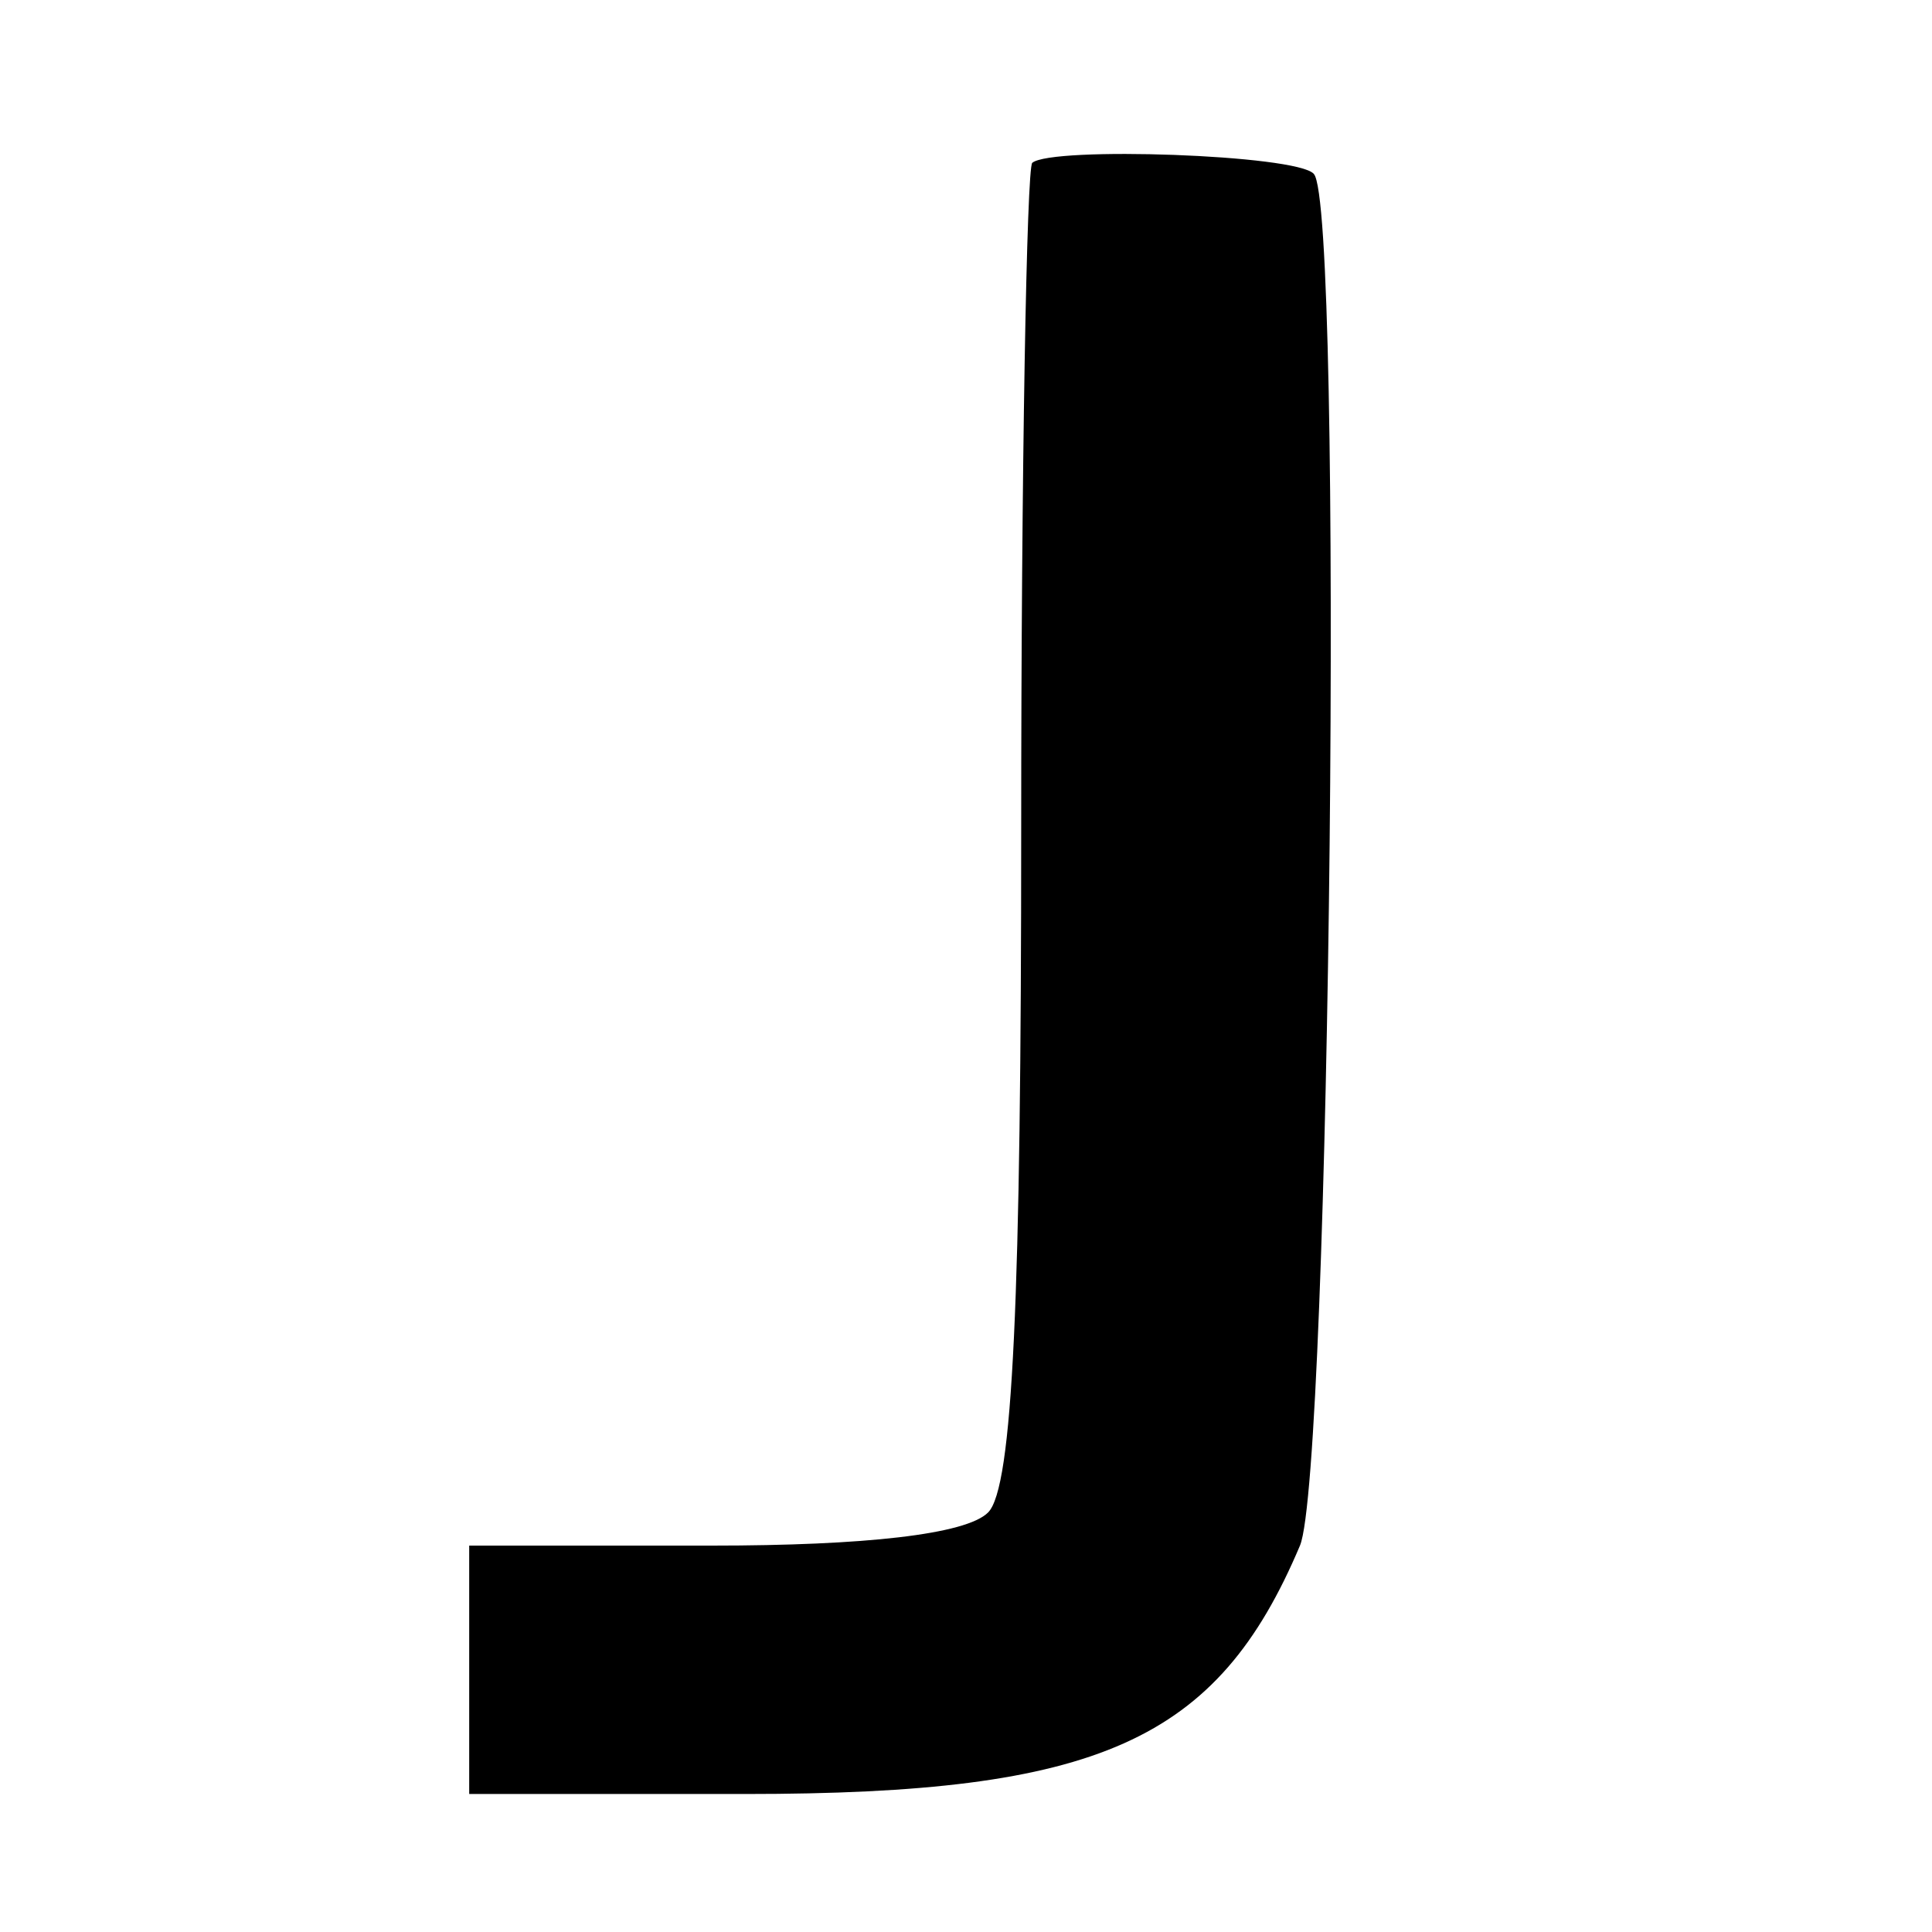
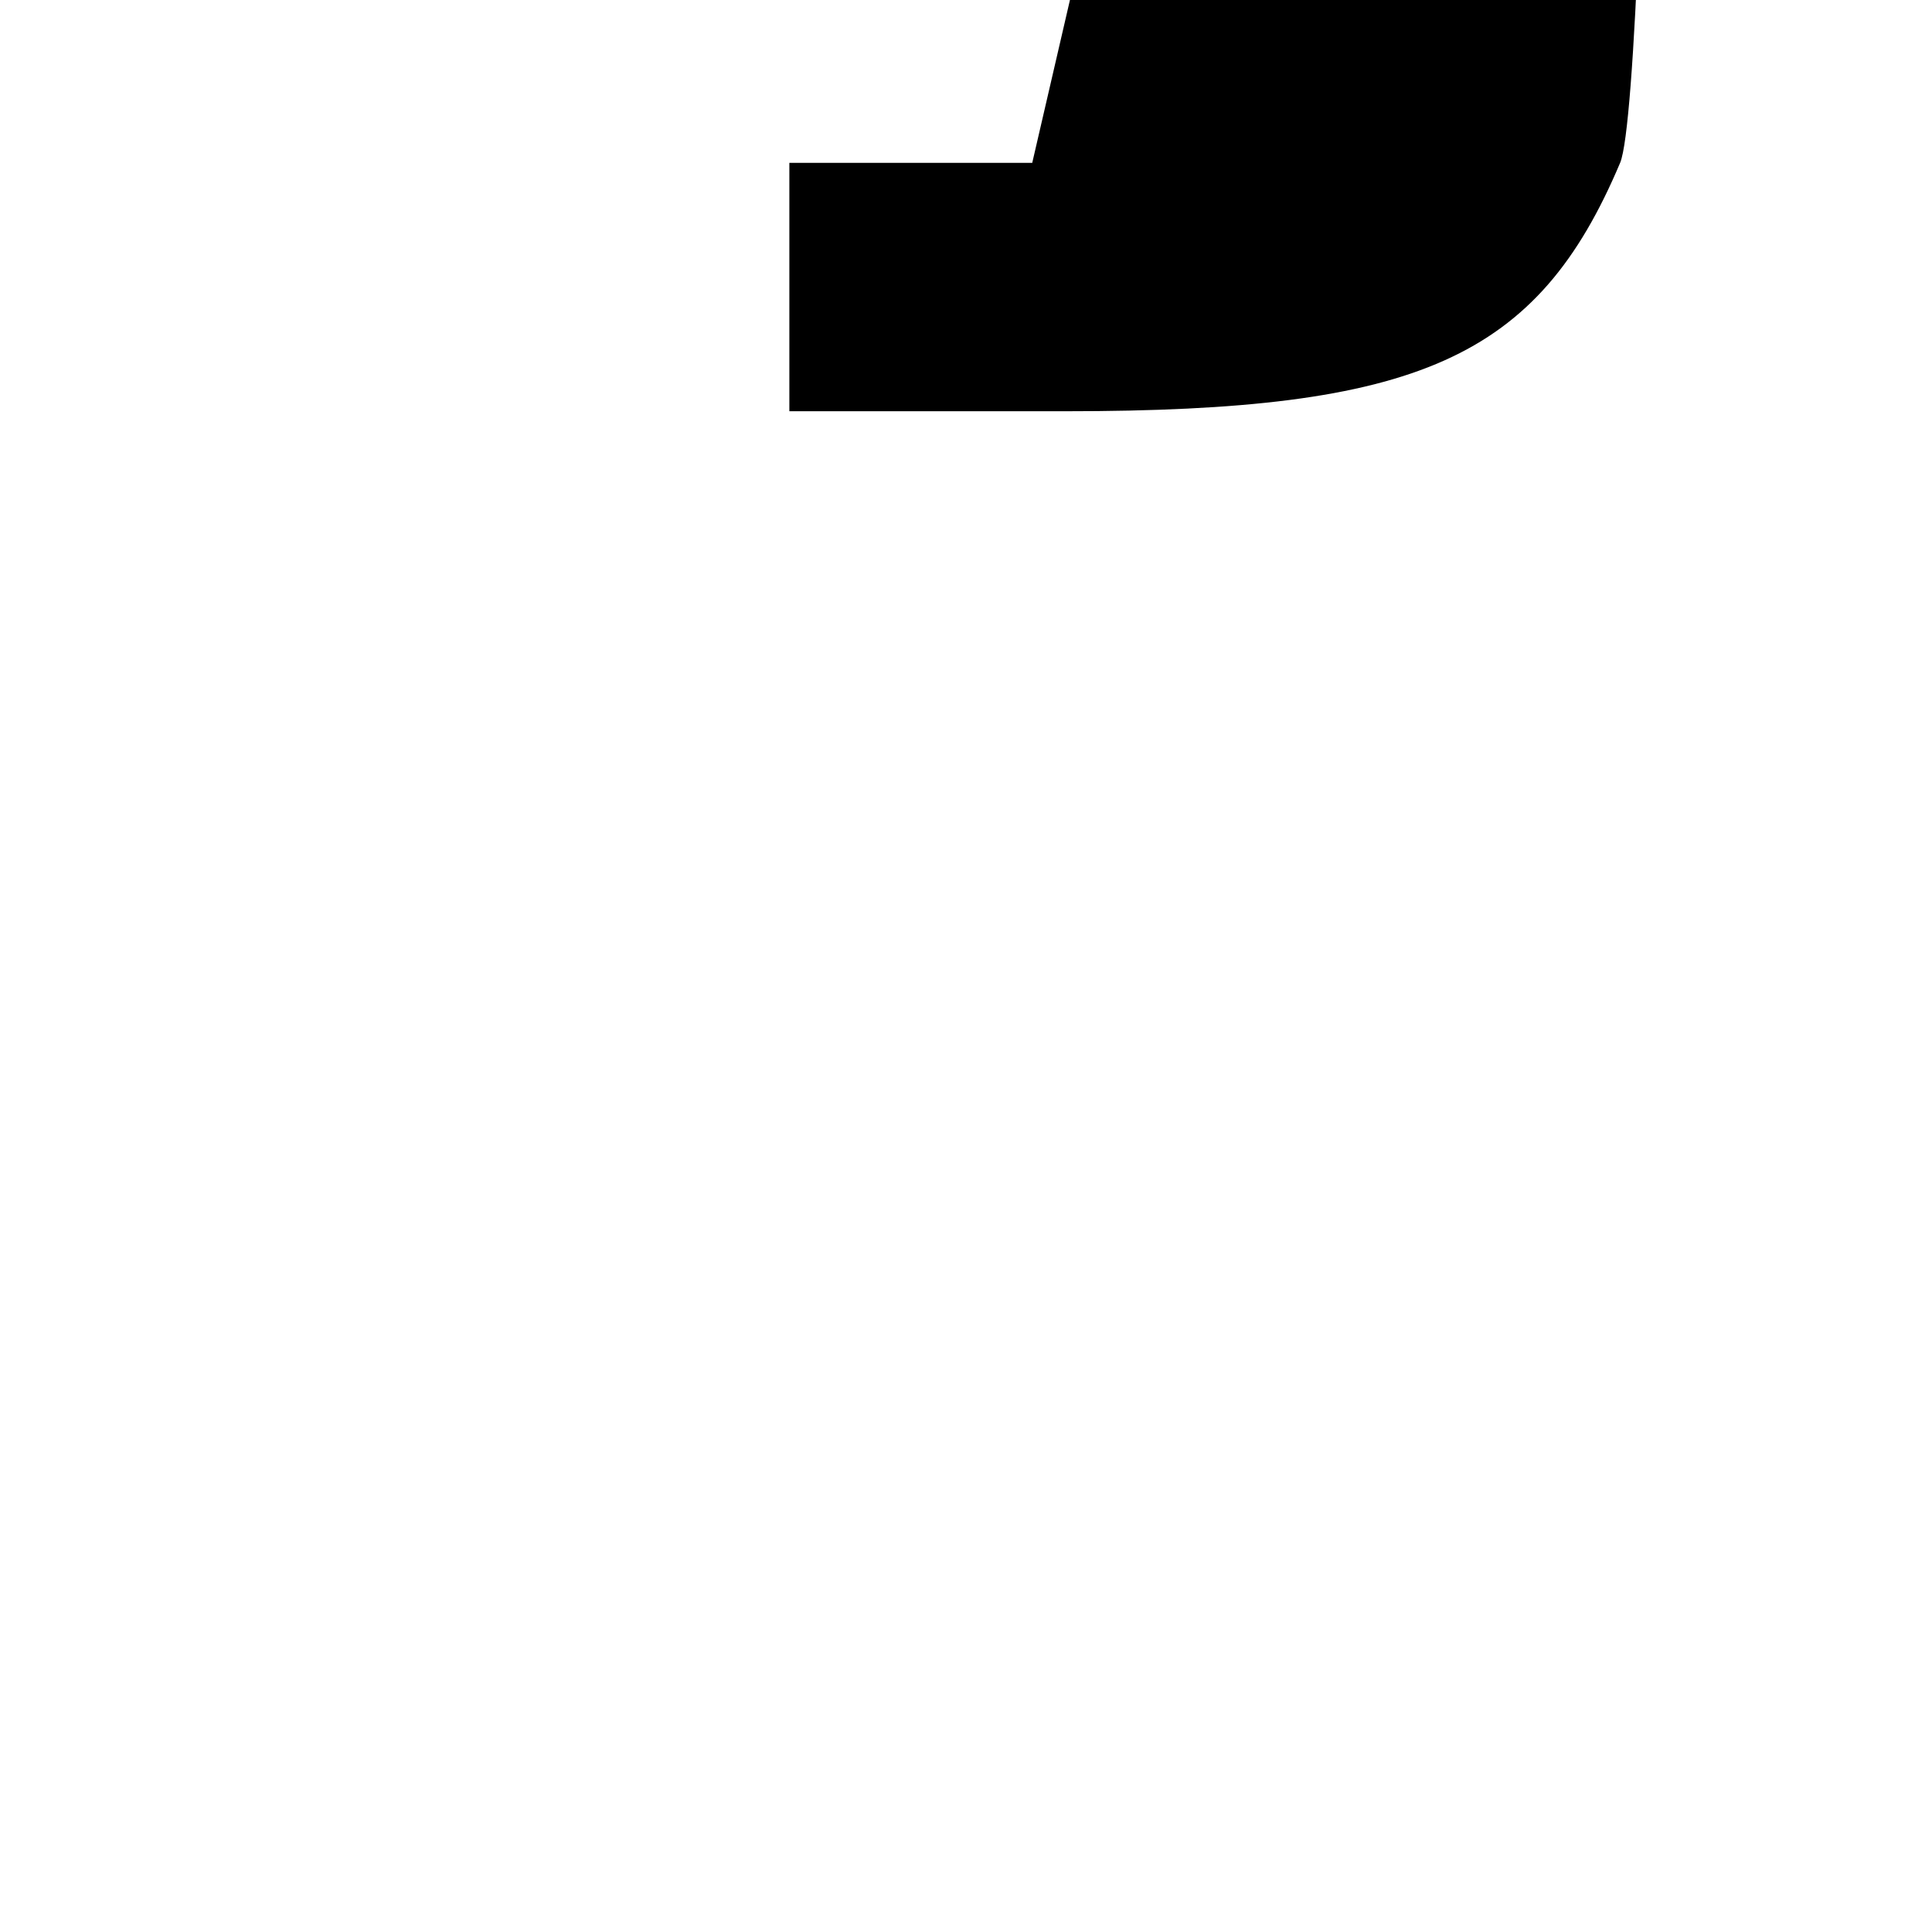
<svg xmlns="http://www.w3.org/2000/svg" version="1.0" width="70pt" height="70pt" viewBox="0 0 70 70" preserveAspectRatio="xMidYMid meet">
  <g transform="translate(0,70) scale(0.1,-0.1)" fill="#000000" stroke="none">
-     <path d="M374 641 c-2 -2 -4 -111 -4 -241 0 -170 -3 -239 -12 -248 -8 -8 -45 -12 -100 -12 l-88 0 0 -45 0 -45 100 0 c128 0 171 19 201 90 11 26 16 486 5 497 -6 7 -95 10 -102 4z" />
+     <path d="M374 641 l-88 0 0 -45 0 -45 100 0 c128 0 171 19 201 90 11 26 16 486 5 497 -6 7 -95 10 -102 4z" />
  </g>
</svg>